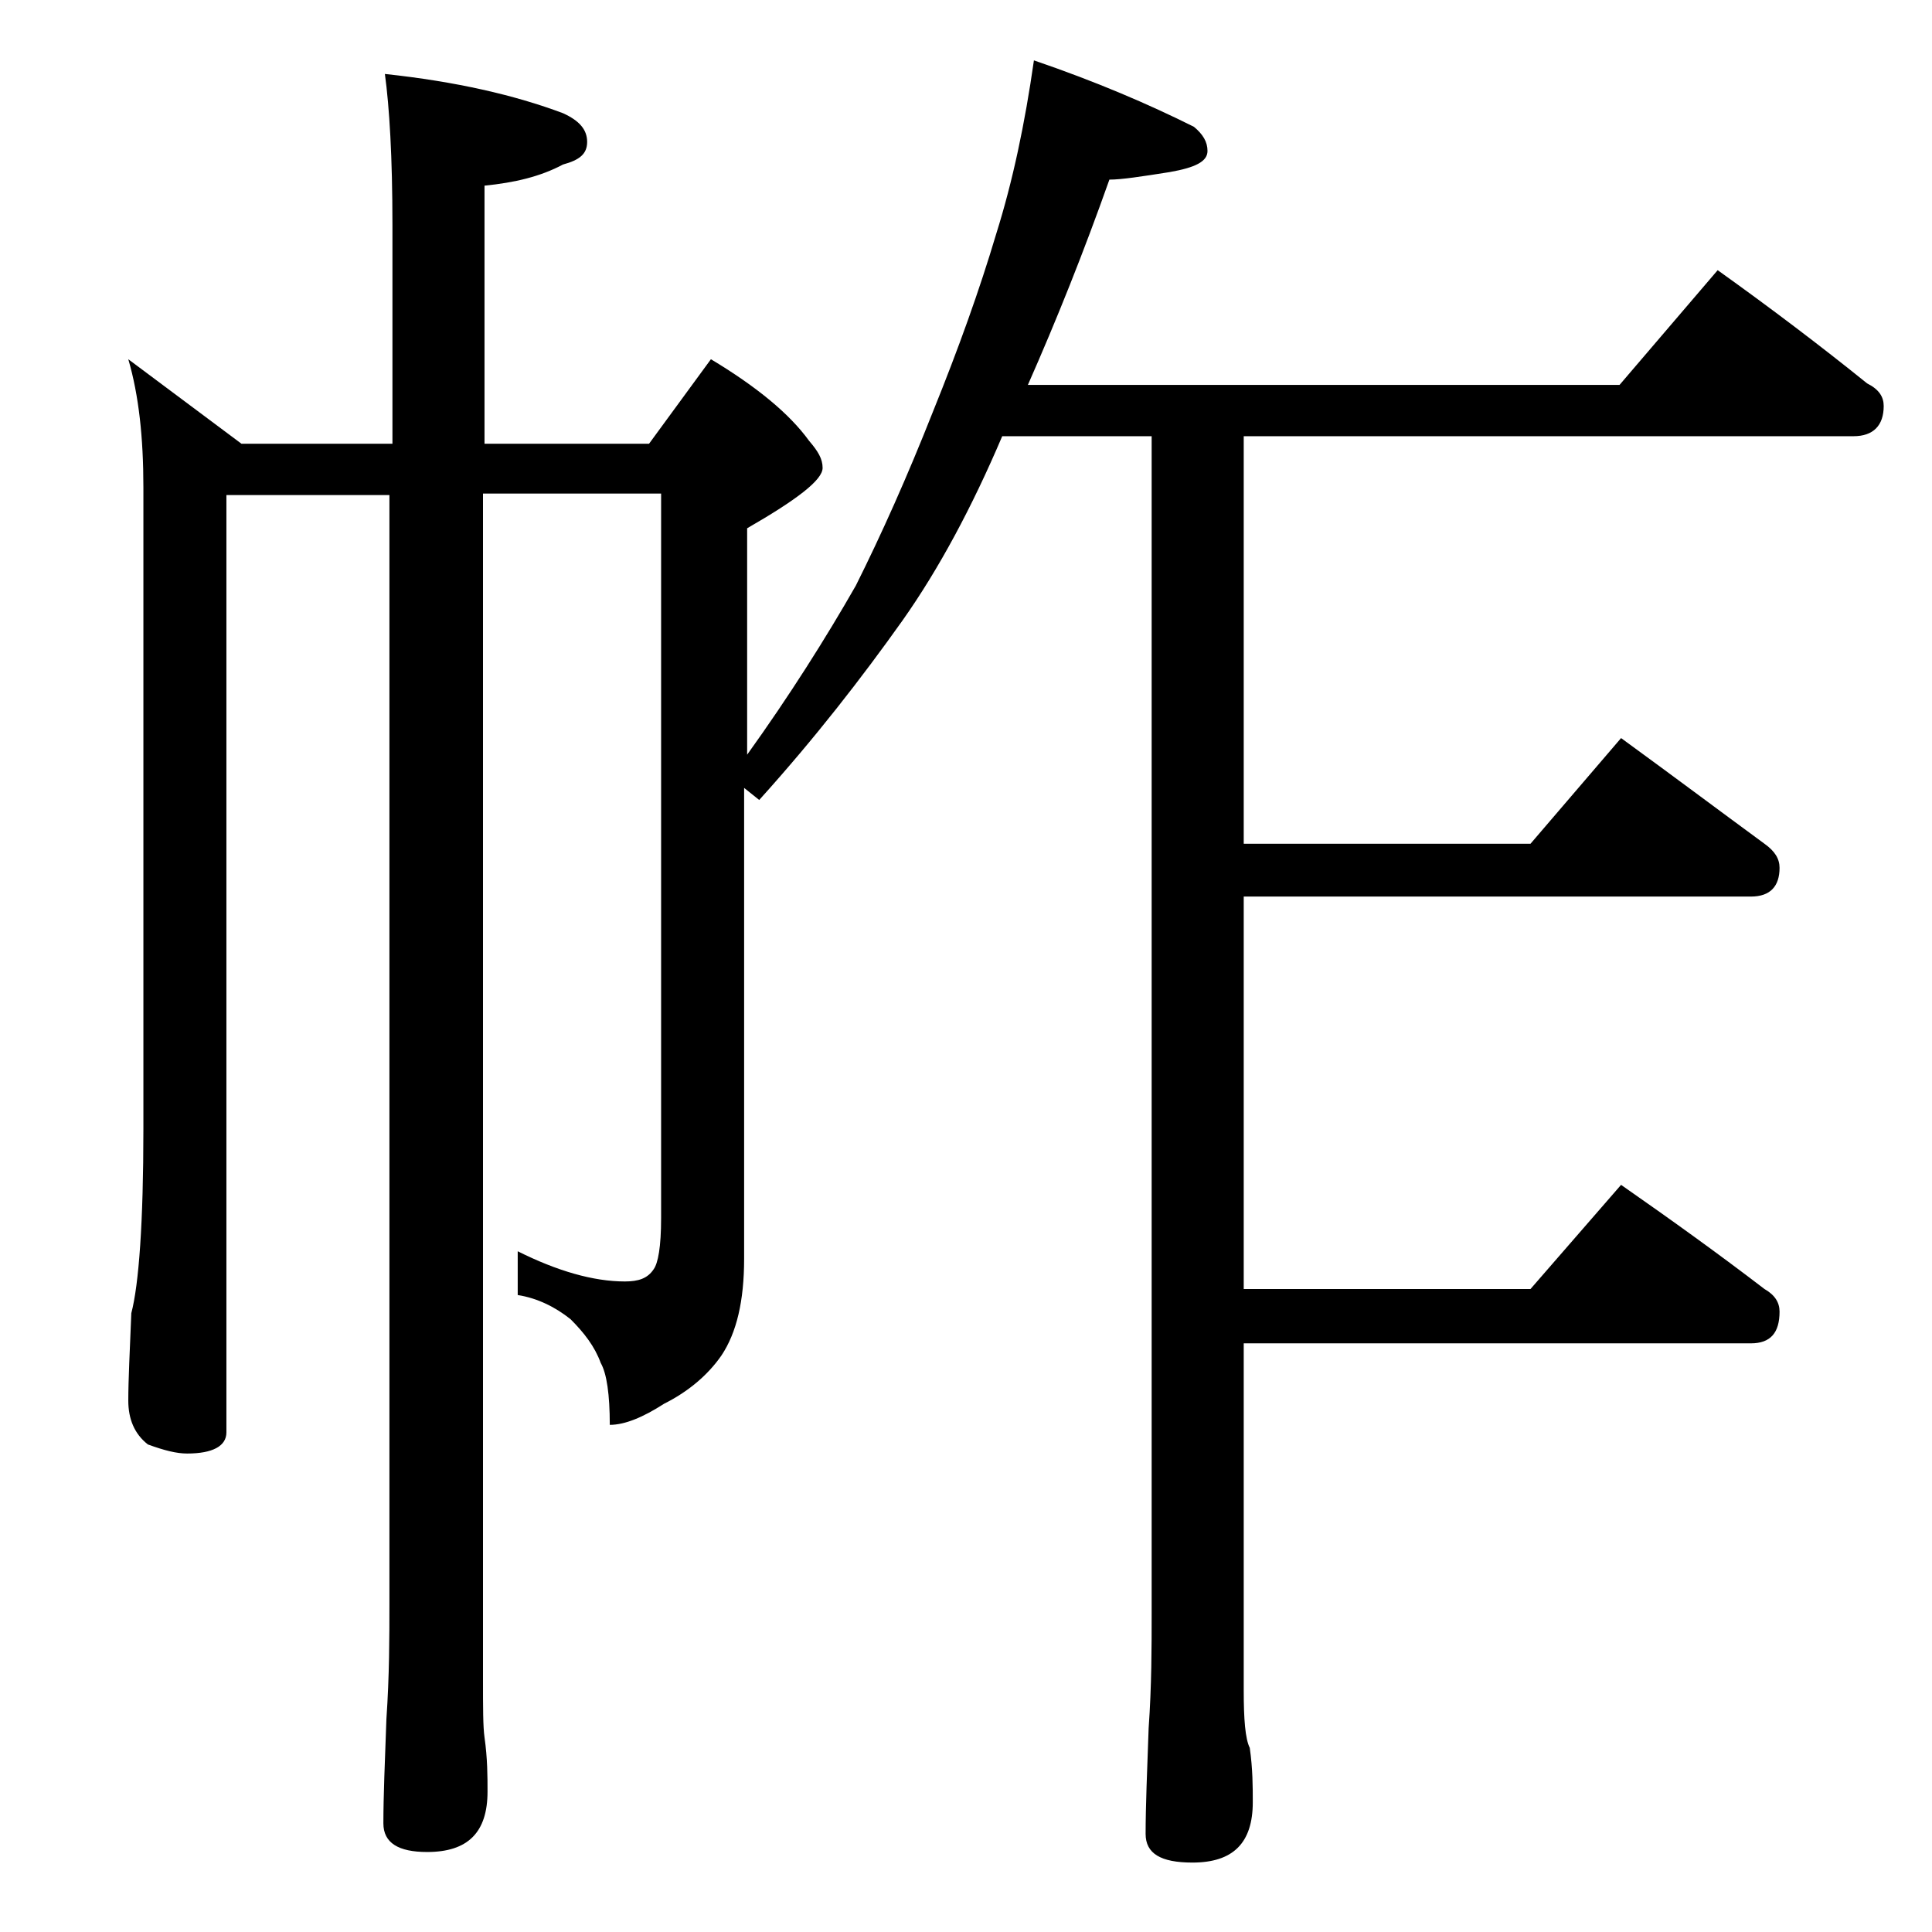
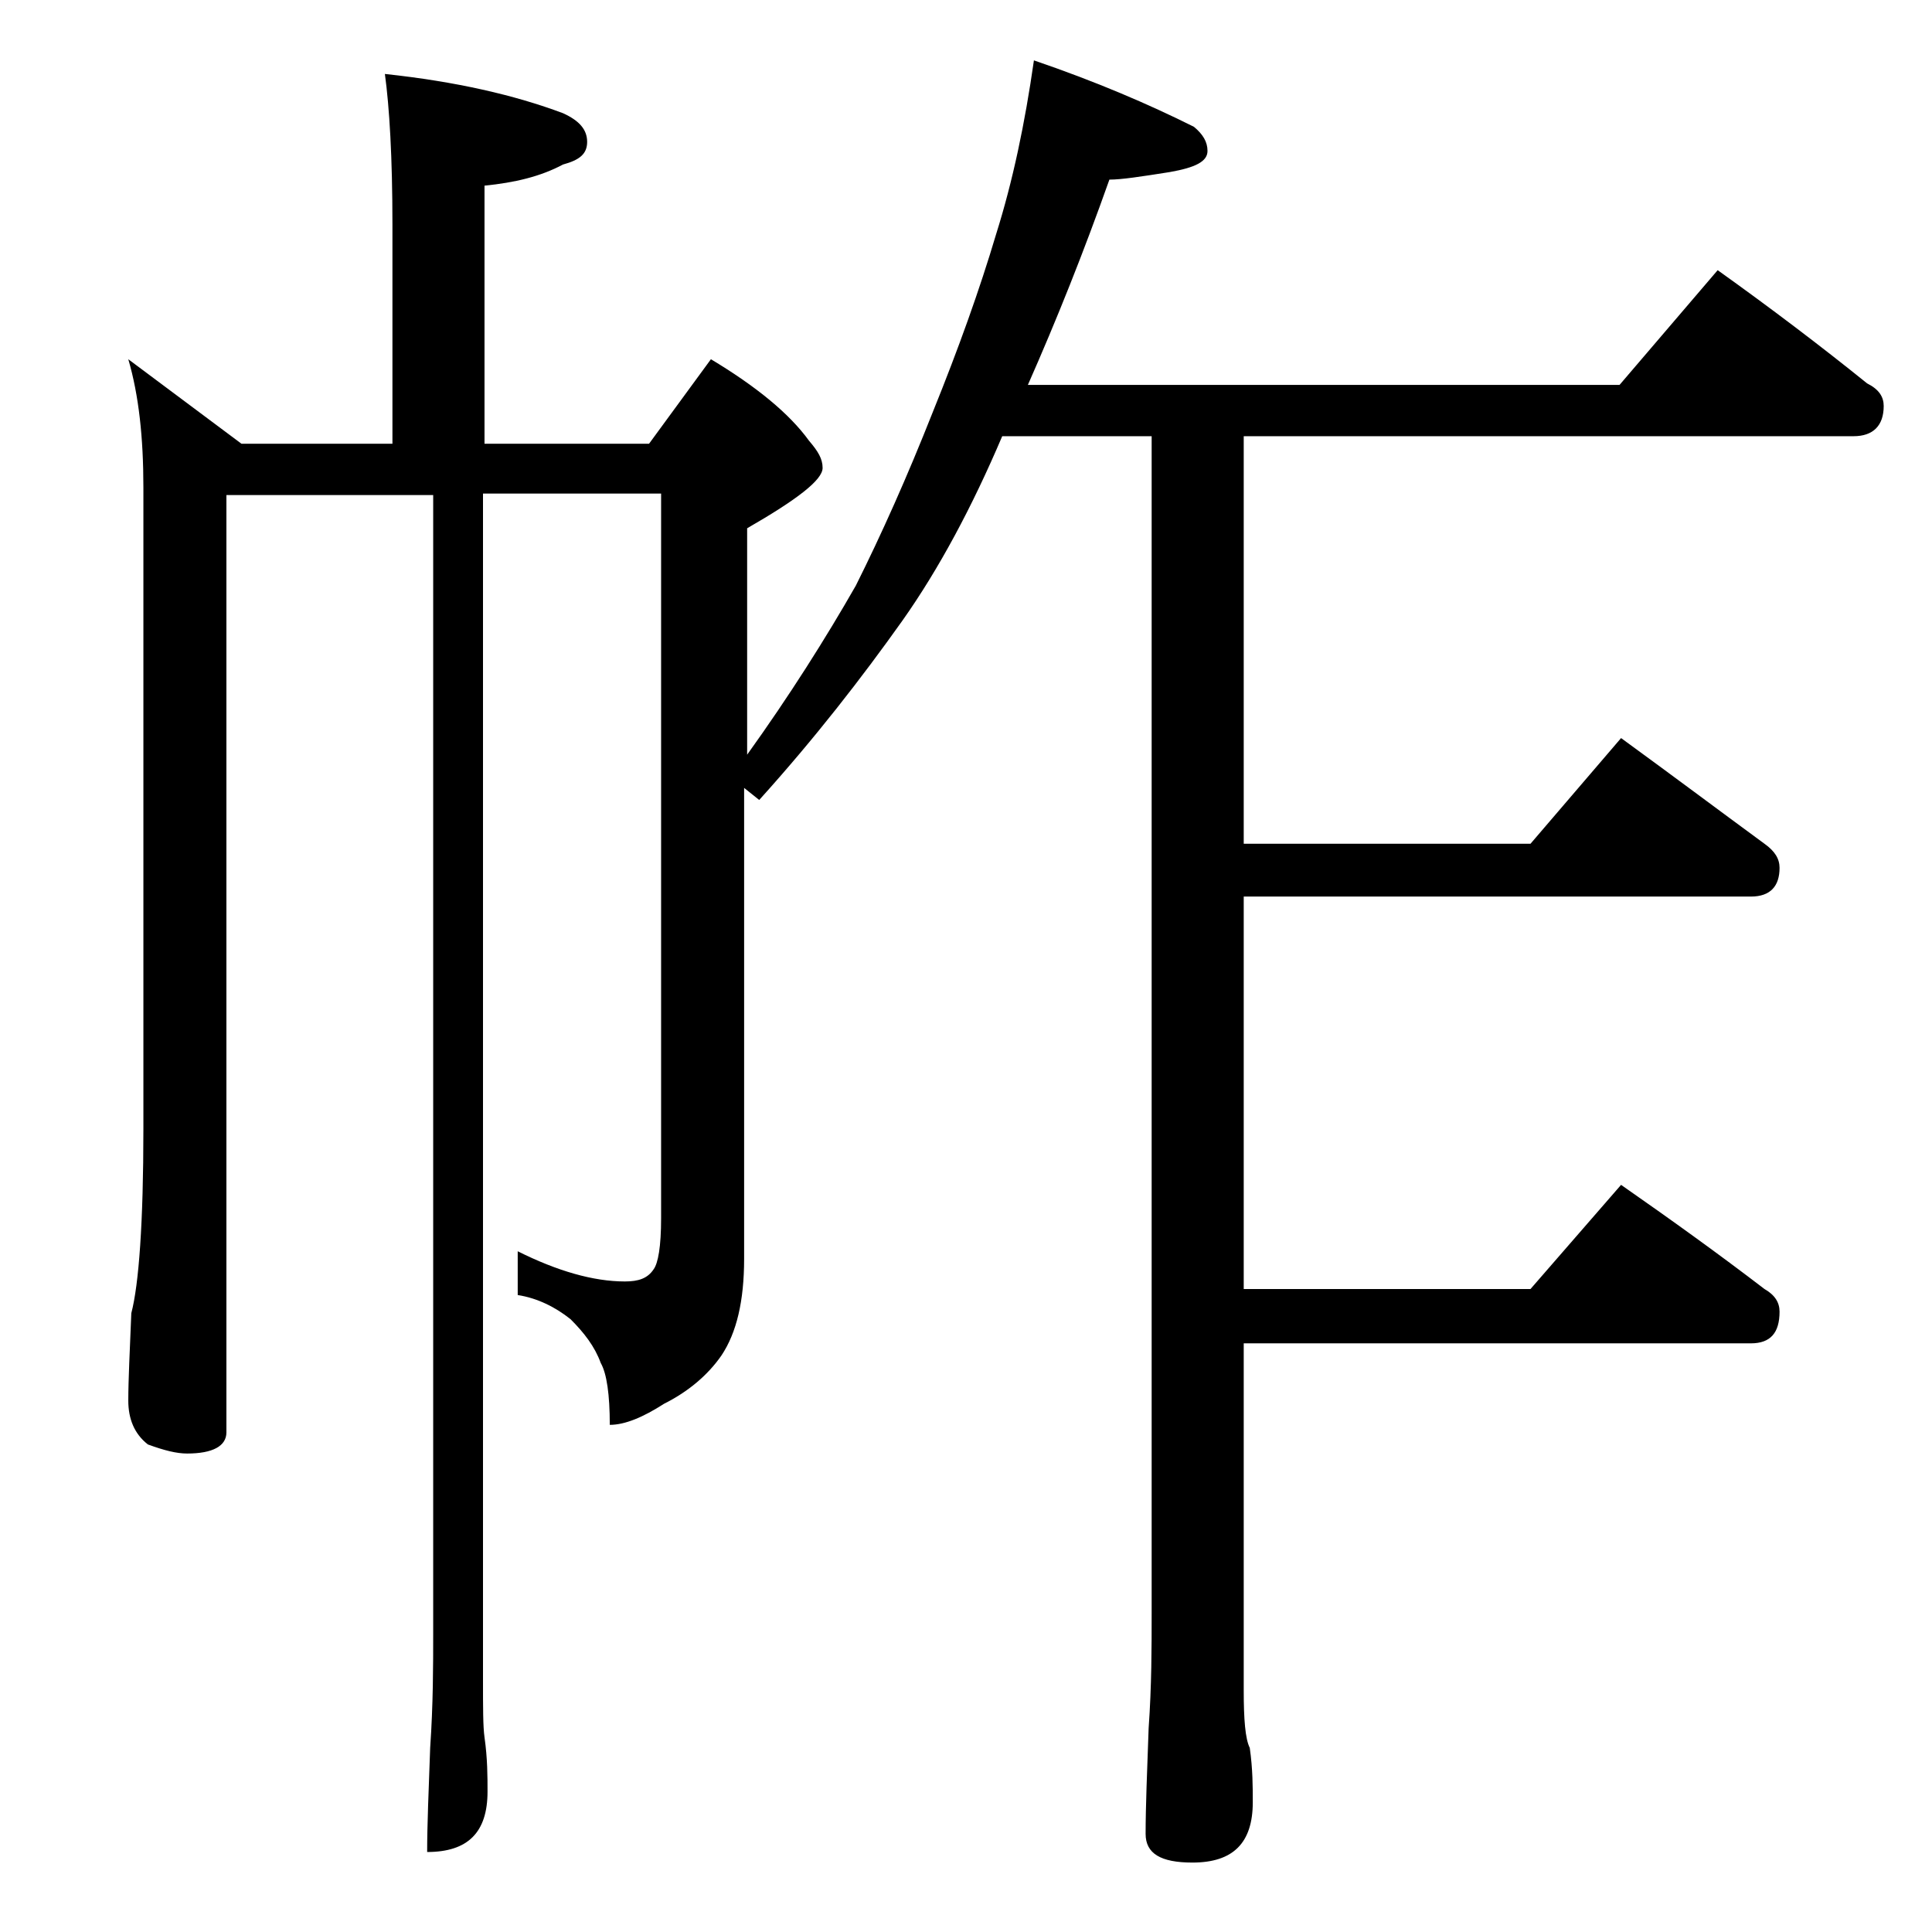
<svg xmlns="http://www.w3.org/2000/svg" version="1.1" id="Layer_1" x="0px" y="0px" viewBox="0 0 128 128" enable-background="new 0 0 128 128" xml:space="preserve">
-   <path d="M8.5,23.8l7.5,5.6h10V14.9c0-4.5-0.2-7.8-0.5-10c4.7,0.5,8.6,1.4,11.8,2.6c1.1,0.5,1.6,1.1,1.6,1.9s-0.5,1.2-1.6,1.5  c-1.5,0.8-3.2,1.2-5.2,1.4v17.1h10.9l4.1-5.6c3,1.8,5.2,3.6,6.5,5.4c0.6,0.7,0.9,1.2,0.9,1.8c0,0.8-1.7,2.1-5,4v15  c2.8-3.9,5.2-7.7,7.2-11.2c1.7-3.4,3.4-7.2,5.1-11.5c1.7-4.2,3.1-8.1,4.2-11.8c1.1-3.5,1.9-7.3,2.5-11.5c4.1,1.4,7.6,2.9,10.6,4.4  c0.6,0.5,0.9,1,0.9,1.6c0,0.7-0.8,1.1-2.5,1.4c-1.9,0.3-3.2,0.5-4,0.5c-1.7,4.8-3.5,9.3-5.4,13.6h39.2l6.5-7.6  c3.5,2.5,6.8,5,9.9,7.5c0.8,0.4,1.1,0.9,1.1,1.5c0,1.3-0.7,2-2,2H82.4v27h19l6-7c3.3,2.4,6.5,4.8,9.5,7c0.7,0.5,1,1,1,1.6  c0,1.2-0.6,1.9-1.9,1.9H82.4v26h19l6-6.9c3.3,2.3,6.5,4.6,9.5,6.9c0.7,0.4,1,0.9,1,1.5c0,1.4-0.6,2.1-1.9,2.1H82.4v23  c0,1.9,0.1,3.2,0.4,3.8c0.2,1.4,0.2,2.6,0.2,3.6c0,2.7-1.3,4-4,4c-2.1,0-3.1-0.6-3.1-1.9c0-1.8,0.1-4.2,0.2-7  c0.2-2.8,0.2-5.4,0.2-7.6v-78h-9.9c-2,4.7-4.2,8.8-6.6,12.2c-2.7,3.8-5.8,7.8-9.5,11.9l-1-0.8v31.2c0,2.8-0.5,4.9-1.5,6.4  c-0.9,1.3-2.2,2.4-3.8,3.2c-1.4,0.9-2.6,1.4-3.6,1.4c0-2-0.2-3.4-0.6-4.1c-0.4-1.1-1.1-2-2-2.9c-1-0.8-2.2-1.4-3.5-1.6v-2.9  c2.6,1.3,5,2,7.1,2c0.9,0,1.5-0.2,1.9-0.8c0.3-0.4,0.5-1.5,0.5-3.4v-48H32v78.6c0,1.8,0,3.1,0.1,3.8c0.2,1.4,0.2,2.6,0.2,3.6  c0,2.7-1.3,4-4,4c-1.9,0-2.9-0.6-2.9-1.9c0-1.8,0.1-4.1,0.2-6.9c0.2-2.9,0.2-5.5,0.2-7.6V32.8H15v62.1c0,0.9-0.9,1.4-2.6,1.4  c-0.7,0-1.5-0.2-2.6-0.6C8.9,95,8.5,94,8.5,92.8c0-1.4,0.1-3.3,0.2-5.8c0.5-1.9,0.8-6,0.8-12.2V32.3C9.5,29,9.2,26.2,8.5,23.8z" />
+   <path d="M8.5,23.8l7.5,5.6h10V14.9c0-4.5-0.2-7.8-0.5-10c4.7,0.5,8.6,1.4,11.8,2.6c1.1,0.5,1.6,1.1,1.6,1.9s-0.5,1.2-1.6,1.5  c-1.5,0.8-3.2,1.2-5.2,1.4v17.1h10.9l4.1-5.6c3,1.8,5.2,3.6,6.5,5.4c0.6,0.7,0.9,1.2,0.9,1.8c0,0.8-1.7,2.1-5,4v15  c2.8-3.9,5.2-7.7,7.2-11.2c1.7-3.4,3.4-7.2,5.1-11.5c1.7-4.2,3.1-8.1,4.2-11.8c1.1-3.5,1.9-7.3,2.5-11.5c4.1,1.4,7.6,2.9,10.6,4.4  c0.6,0.5,0.9,1,0.9,1.6c0,0.7-0.8,1.1-2.5,1.4c-1.9,0.3-3.2,0.5-4,0.5c-1.7,4.8-3.5,9.3-5.4,13.6h39.2l6.5-7.6  c3.5,2.5,6.8,5,9.9,7.5c0.8,0.4,1.1,0.9,1.1,1.5c0,1.3-0.7,2-2,2H82.4v27h19l6-7c3.3,2.4,6.5,4.8,9.5,7c0.7,0.5,1,1,1,1.6  c0,1.2-0.6,1.9-1.9,1.9H82.4v26h19l6-6.9c3.3,2.3,6.5,4.6,9.5,6.9c0.7,0.4,1,0.9,1,1.5c0,1.4-0.6,2.1-1.9,2.1H82.4v23  c0,1.9,0.1,3.2,0.4,3.8c0.2,1.4,0.2,2.6,0.2,3.6c0,2.7-1.3,4-4,4c-2.1,0-3.1-0.6-3.1-1.9c0-1.8,0.1-4.2,0.2-7  c0.2-2.8,0.2-5.4,0.2-7.6v-78h-9.9c-2,4.7-4.2,8.8-6.6,12.2c-2.7,3.8-5.8,7.8-9.5,11.9l-1-0.8v31.2c0,2.8-0.5,4.9-1.5,6.4  c-0.9,1.3-2.2,2.4-3.8,3.2c-1.4,0.9-2.6,1.4-3.6,1.4c0-2-0.2-3.4-0.6-4.1c-0.4-1.1-1.1-2-2-2.9c-1-0.8-2.2-1.4-3.5-1.6v-2.9  c2.6,1.3,5,2,7.1,2c0.9,0,1.5-0.2,1.9-0.8c0.3-0.4,0.5-1.5,0.5-3.4v-48H32v78.6c0,1.8,0,3.1,0.1,3.8c0.2,1.4,0.2,2.6,0.2,3.6  c0,2.7-1.3,4-4,4c0-1.8,0.1-4.1,0.2-6.9c0.2-2.9,0.2-5.5,0.2-7.6V32.8H15v62.1c0,0.9-0.9,1.4-2.6,1.4  c-0.7,0-1.5-0.2-2.6-0.6C8.9,95,8.5,94,8.5,92.8c0-1.4,0.1-3.3,0.2-5.8c0.5-1.9,0.8-6,0.8-12.2V32.3C9.5,29,9.2,26.2,8.5,23.8z" />
</svg>